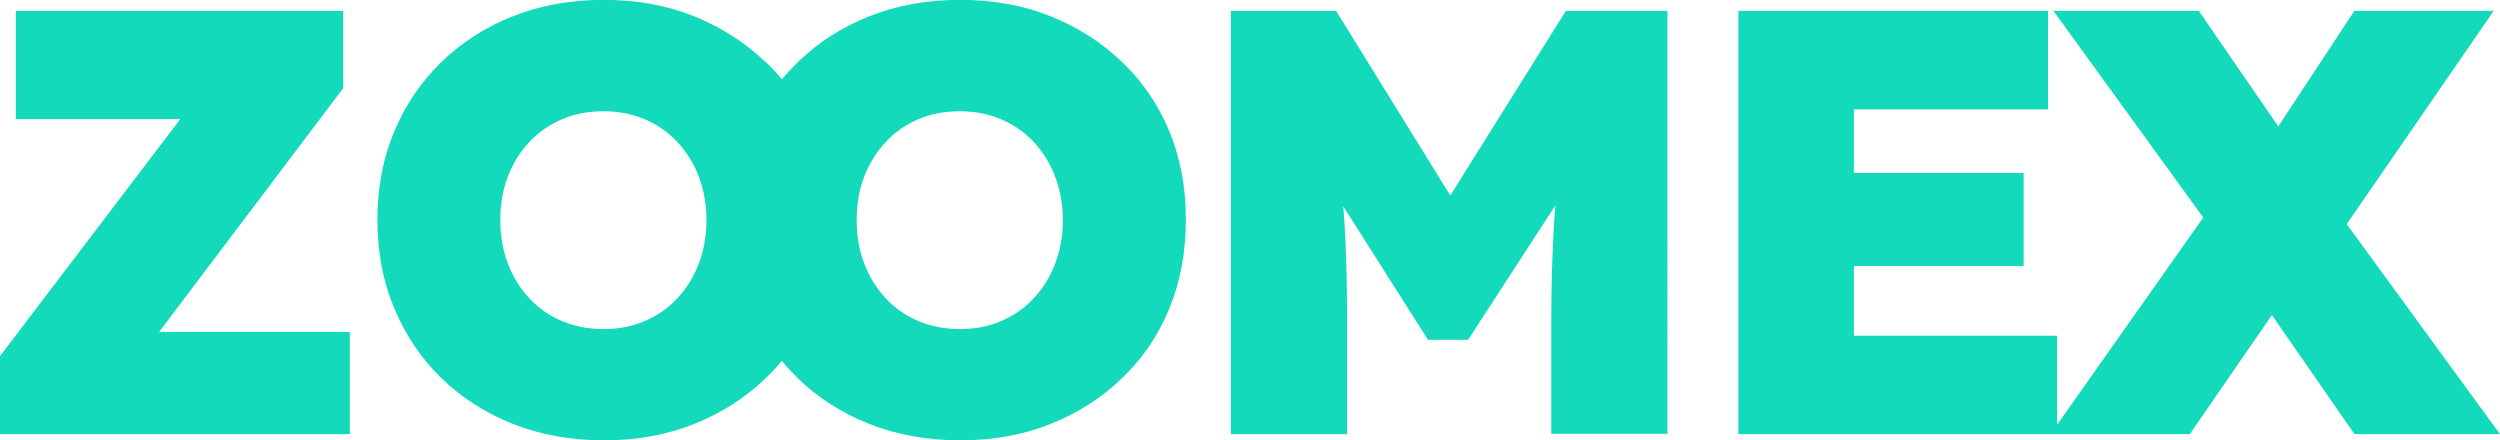
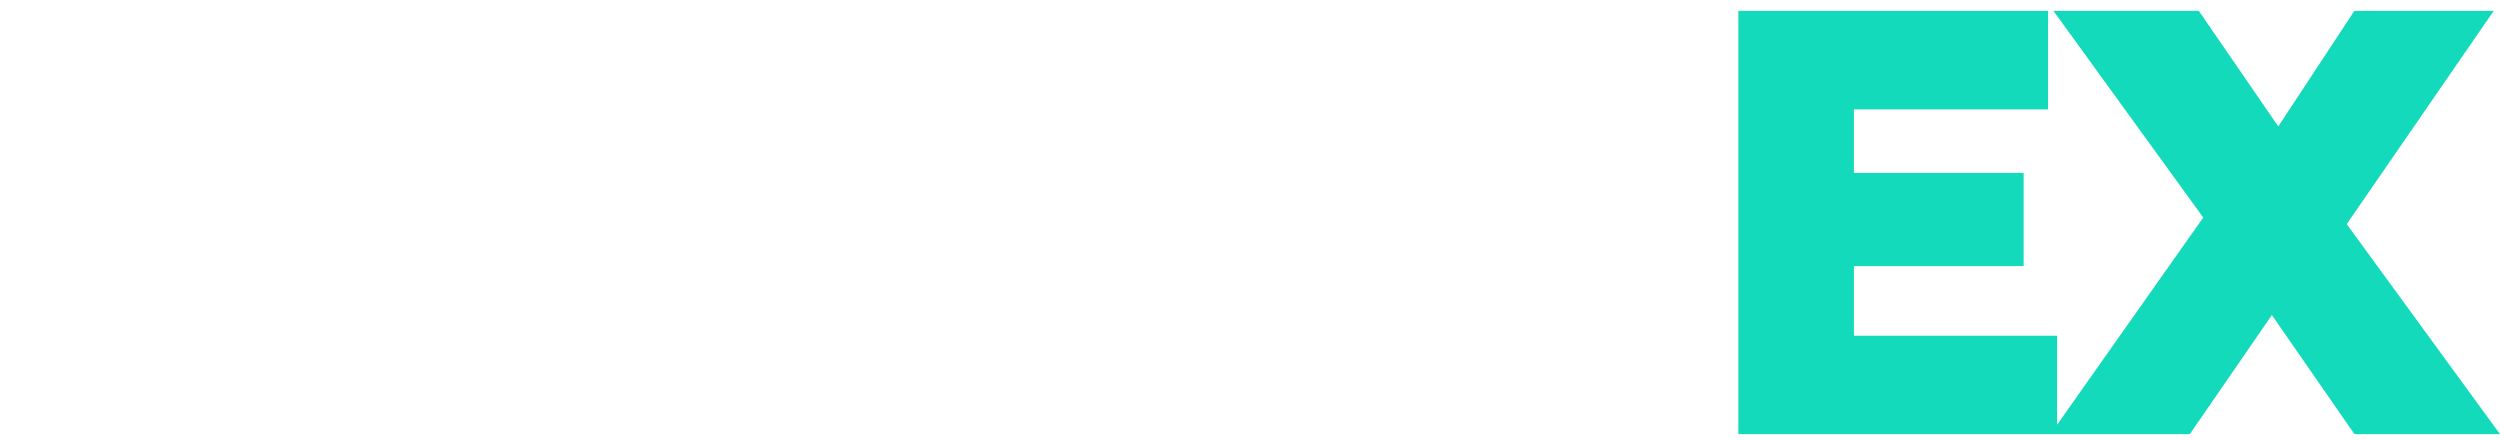
<svg xmlns="http://www.w3.org/2000/svg" id="_レイヤー_2" viewBox="0 0 191.23 33.67">
  <defs>
    <style>.cls-1{fill-rule:evenodd;}.cls-1,.cls-2{fill:#12dabb;stroke-width:0px;}</style>
  </defs>
  <g id="_レイヤー_1-2">
-     <path class="cls-1" d="m58.57,4.76c-1.57-1.51-3.4-2.68-5.49-3.52-2.09-.84-4.39-1.25-6.9-1.25s-4.82.41-6.94,1.25c-2.11.83-3.94,2.01-5.49,3.52-1.55,1.51-2.76,3.29-3.6,5.32-.86,2.03-1.28,4.29-1.28,6.75s.42,4.68,1.28,6.73c.85,2.05,2.05,3.84,3.6,5.35,1.55,1.51,3.38,2.68,5.49,3.52,2.11.83,4.42,1.25,6.94,1.25s4.82-.41,6.91-1.25c2.1-.83,3.93-2.01,5.5-3.52.43-.42.84-.85,1.21-1.31.38.46.78.89,1.2,1.31,1.55,1.51,3.38,2.68,5.5,3.52,2.11.83,4.42,1.25,6.94,1.25s4.82-.41,6.91-1.25c2.1-.83,3.93-2.01,5.5-3.52,1.57-1.51,2.77-3.29,3.61-5.35.84-2.05,1.25-4.31,1.25-6.78s-.42-4.67-1.25-6.71c-.84-2.02-2.04-3.8-3.61-5.31-1.57-1.51-3.4-2.68-5.5-3.52-2.09-.84-4.39-1.25-6.9-1.25s-4.83.41-6.94,1.25c-2.11.83-3.94,2.01-5.49,3.52-.43.42-.83.85-1.21,1.31-.38-.46-.78-.9-1.22-1.31Zm-5.12,15.41c-.39,1.02-.94,1.9-1.65,2.66-.71.76-1.55,1.33-2.51,1.74-.96.41-2,.6-3.12.6s-2.2-.2-3.16-.6c-.96-.4-1.8-.98-2.51-1.74-.71-.76-1.26-1.64-1.65-2.66-.39-1.02-.58-2.13-.58-3.33s.19-2.35.58-3.35c.39-1,.94-1.88,1.65-2.64.71-.76,1.55-1.33,2.51-1.74.96-.41,2.02-.6,3.16-.6s2.15.2,3.12.6c.96.4,1.8.98,2.51,1.74.71.76,1.27,1.64,1.65,2.66.39,1.02.59,2.13.59,3.33s-.2,2.31-.59,3.33Zm25.61,2.66c.71-.76,1.26-1.64,1.65-2.66.39-1.02.59-2.13.59-3.33s-.2-2.31-.59-3.33c-.39-1.02-.94-1.9-1.65-2.66-.71-.76-1.55-1.33-2.51-1.74-.97-.4-2-.6-3.12-.6s-2.21.19-3.16.6c-.96.4-1.8.98-2.51,1.74-.71.76-1.26,1.64-1.65,2.64-.39,1-.58,2.12-.58,3.35s.19,2.31.58,3.33c.39,1.02.94,1.9,1.65,2.66.71.76,1.55,1.33,2.51,1.74.96.4,2.02.6,3.16.6s2.16-.19,3.12-.6c.96-.4,1.8-.98,2.51-1.74Z" />
-     <path class="cls-2" d="m26.25,6.75V.83H1.21v8.28h12.58L0,27.24v5.97h26.76v-7.82h-14.59L26.25,6.75Z" />
-     <path class="cls-2" d="m110.94,14.96L102.2.83h-8.05v32.38h8.89v-8.65c0-2.99-.07-5.57-.21-7.75l-.04-.49c0-.11-.02-.22-.03-.33v-.19s6.47,10.19,6.47,10.19h3.07l6.68-10.29c-.01.16-.02.31-.04.46-.02.3-.05.59-.07.89-.13,2.22-.21,4.72-.21,7.49v8.64h8.89V.83h-7.77l-8.85,14.13Z" />
    <path class="cls-2" d="m179.51,17.15l11.72,16.06h-11.13l-6.32-9.11-6.28,9.11h-34.53V.83h23.69v7.54h-14.85v4.86h12.98v7.12h-12.98v5.33h15.54v6.81l11.18-15.85-11.46-15.81h11.12l6.08,8.84,5.82-8.84h10.66l-11.25,16.32Z" />
  </g>
</svg>